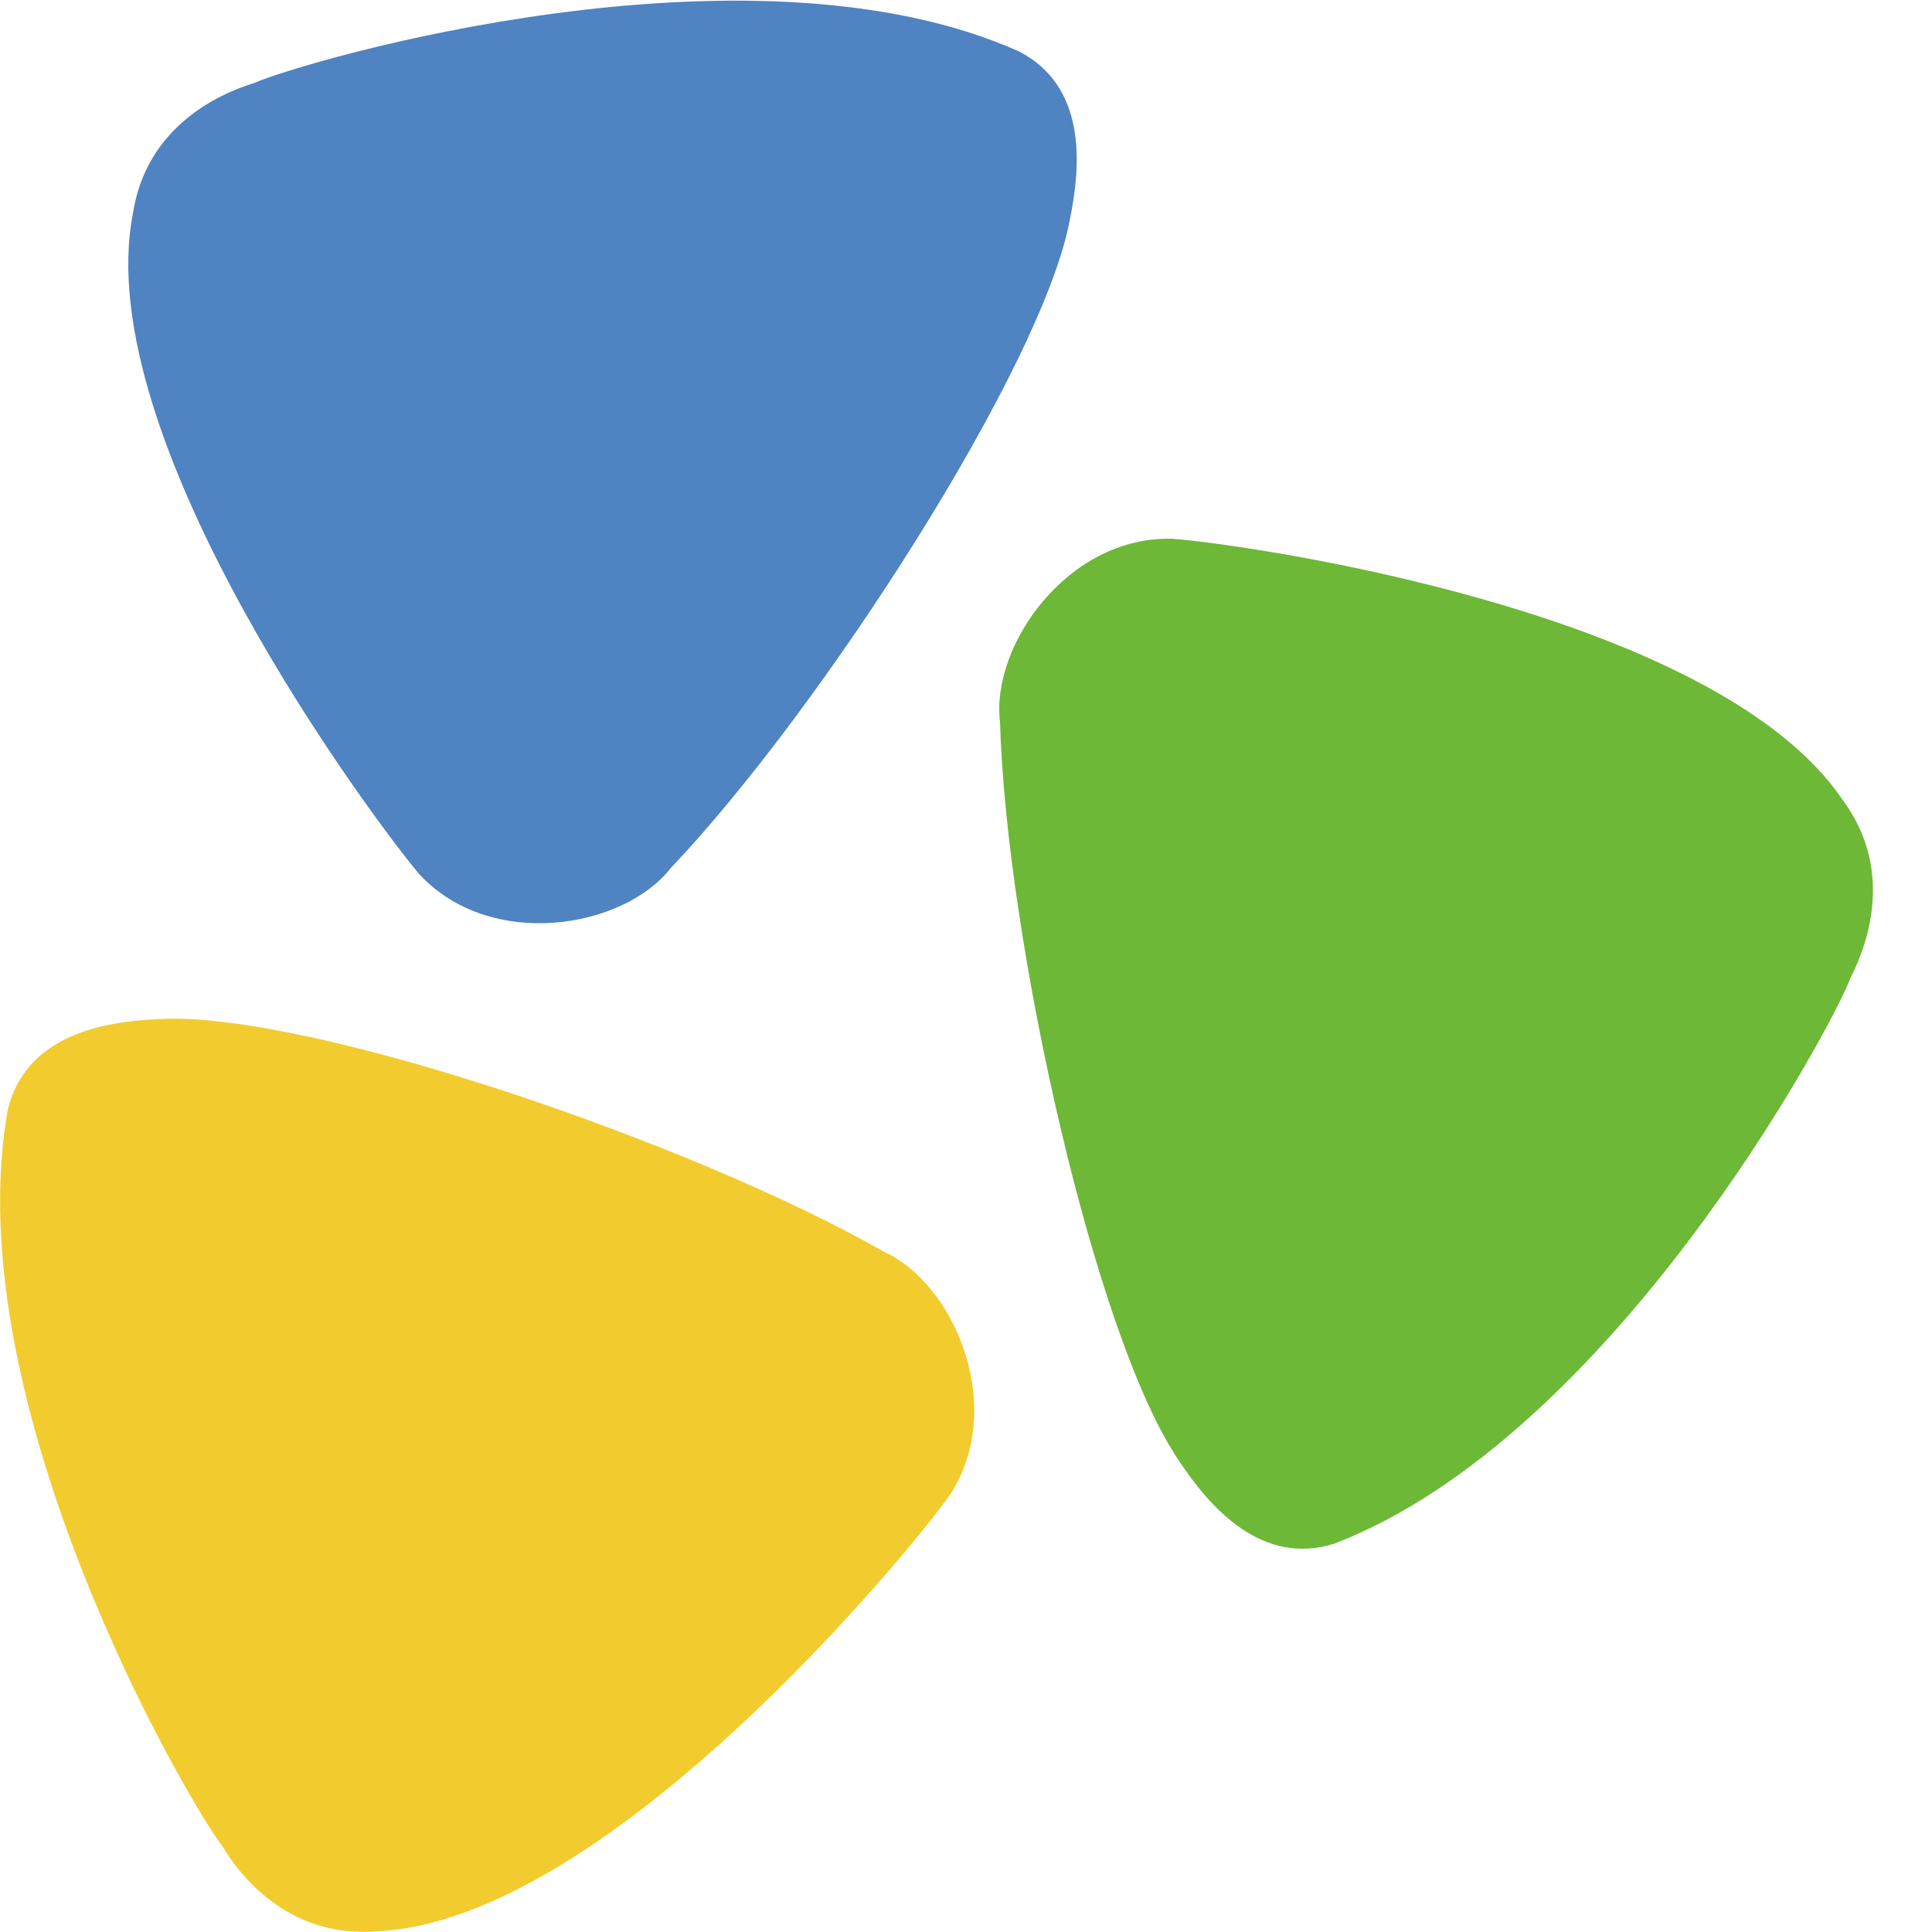
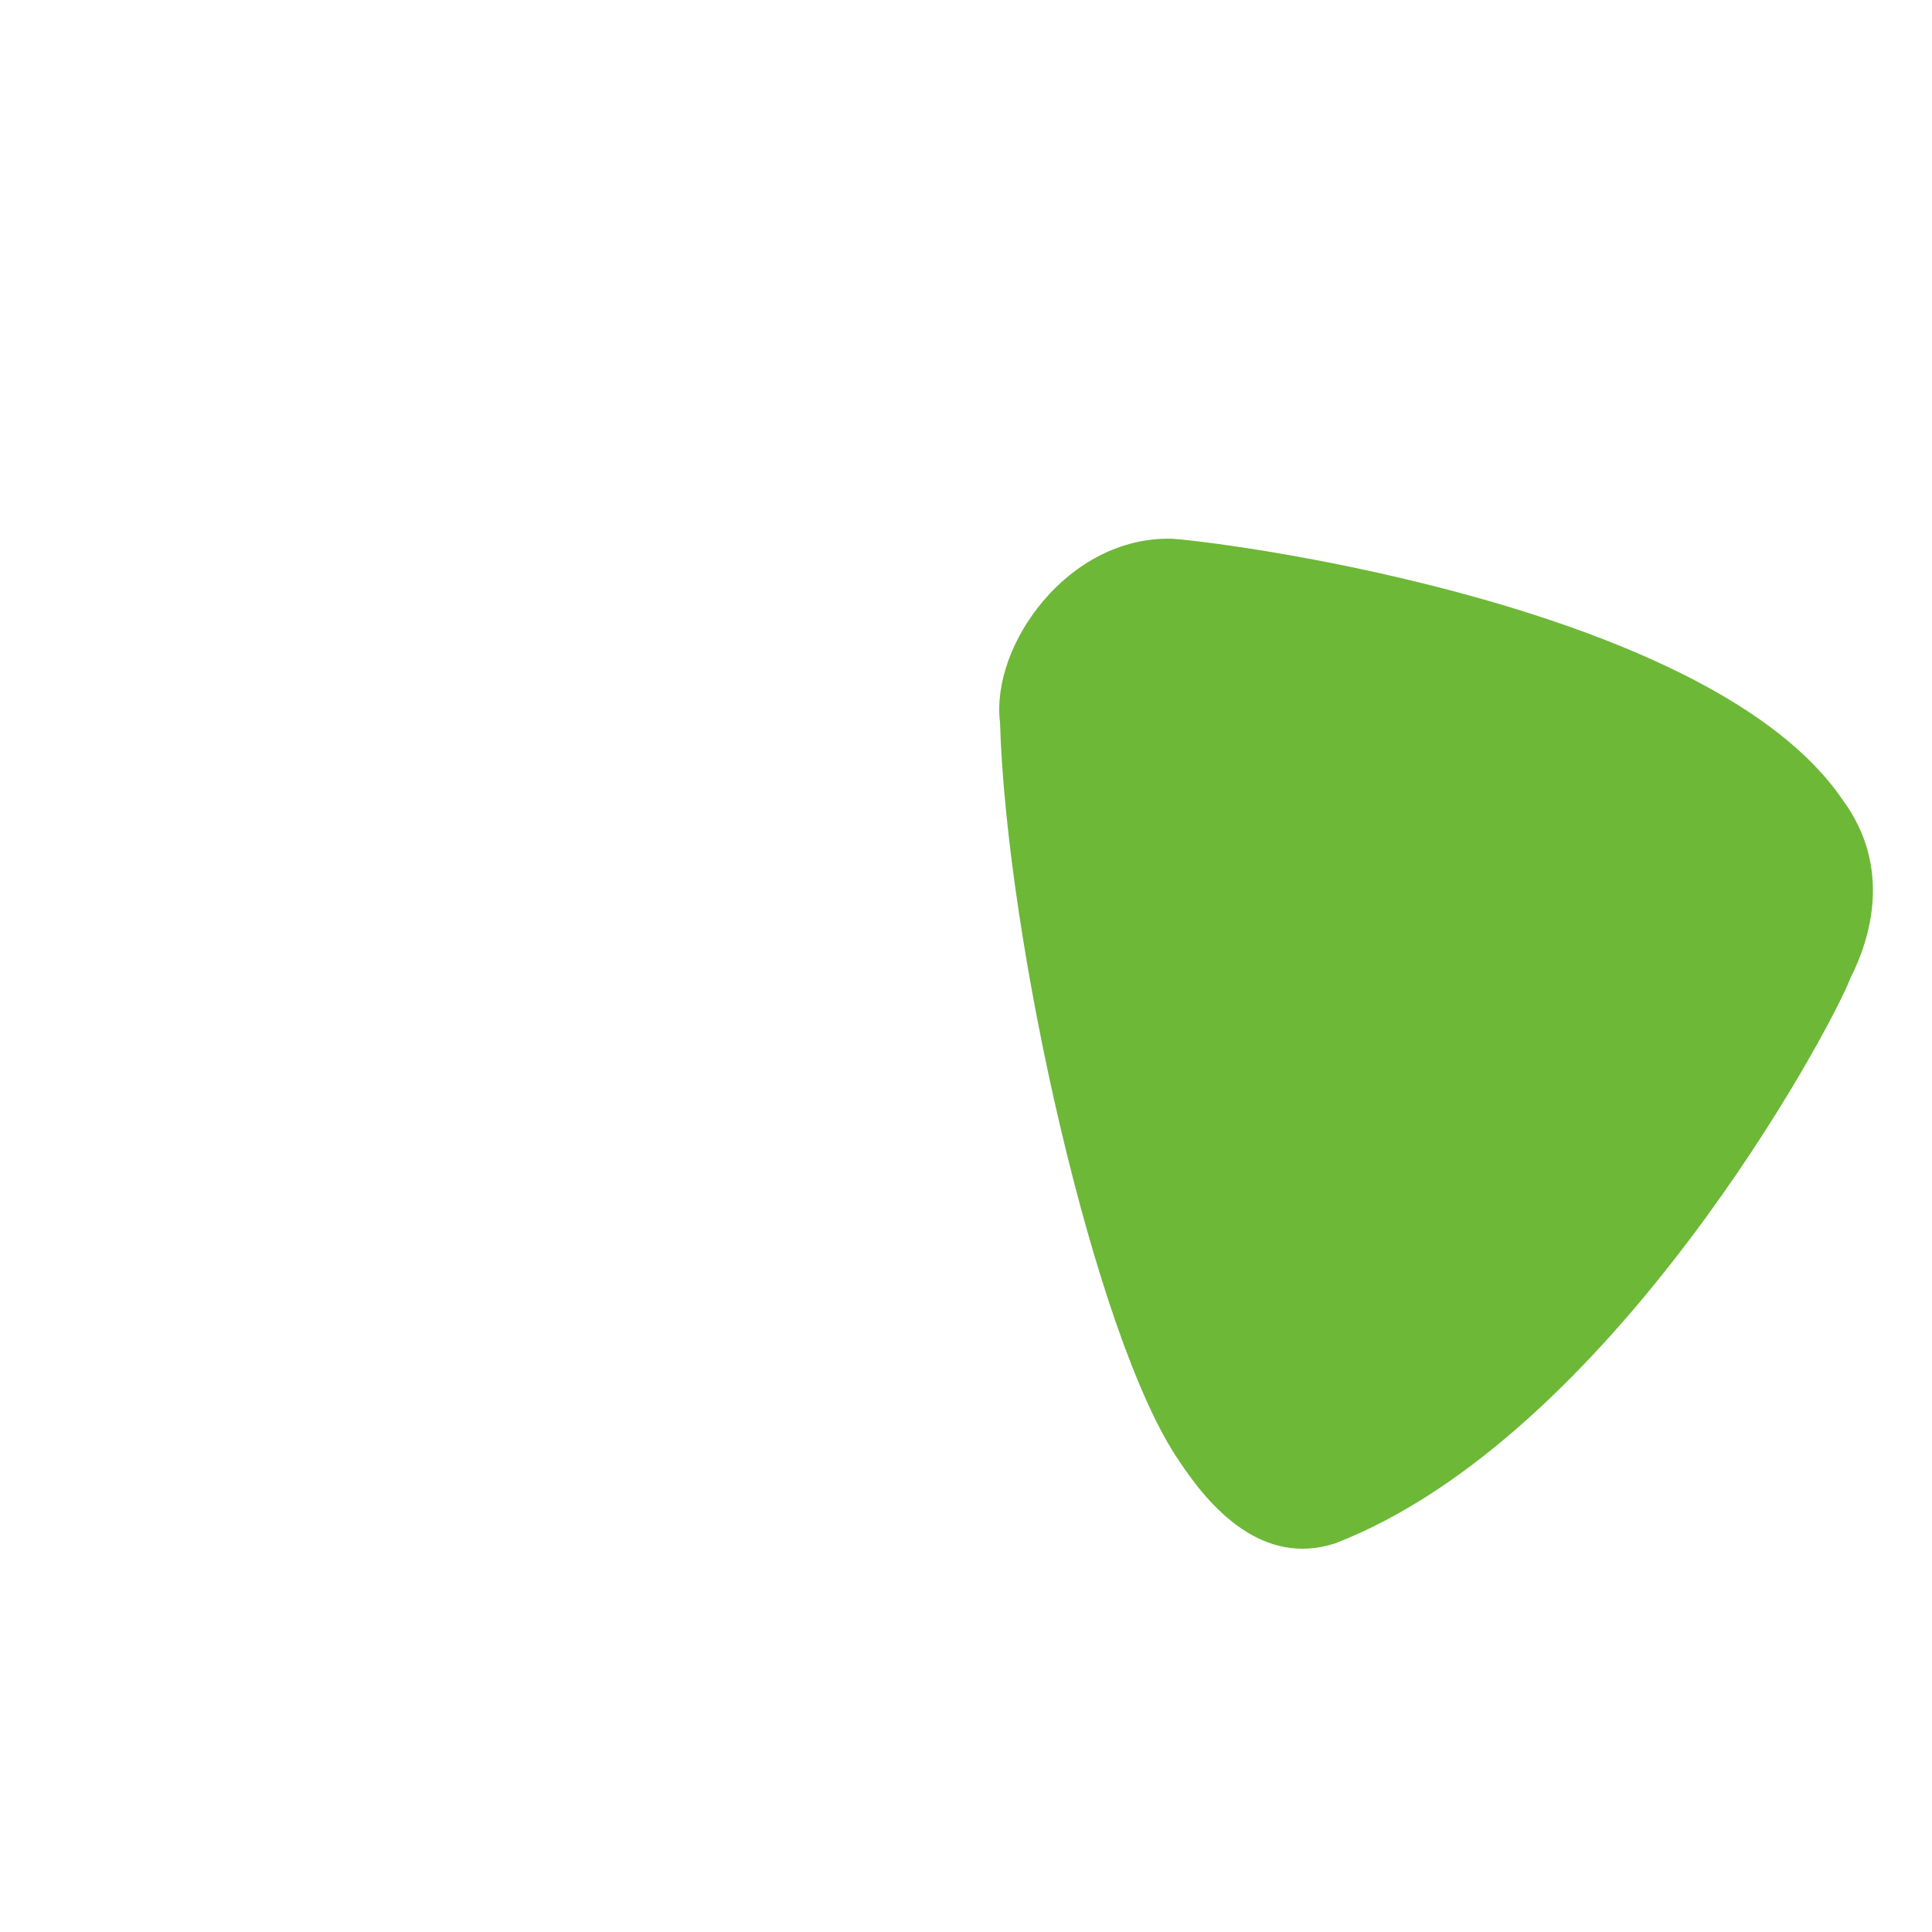
<svg xmlns="http://www.w3.org/2000/svg" width="32px" height="32px" version="1.1" x="0px" y="0px" viewBox="0 0 244.2 244.2" style="enable-background:new 0 0 244.2 244.2;" xml:space="preserve">
  <style type="text/css">
    .st1{fill:#4F83C2;}
    .st2{fill:#6DB837;}
    .st3{fill:#F2CC2E;}
  </style>
-   <path class="st1" d="M16.8,27c1.6-10.5,10.1-14.9,15.3-16.5c6.4-2.8,62.5-19.3,96.7-4c8.5,4.4,7.9,14.2,6.4,21.4     c-3.5,18.5-31.4,61.8-50.4,81.8c-6,7.7-22.8,10.5-31.8,0.8C47.5,104,11.2,55.6,16.8,27z" />
  <path class="st2" d="M232.9,101.1c6.3,8.5,3.5,17.6,1,22.5c-2.5,6.6-30.2,58-65.2,71.5c-9.1,2.9-15.7-4.4-19.7-10.5     c-10.6-15.5-21.8-65.8-22.6-93.3c-1.2-9.7,8.6-23.6,21.8-23.2C156.6,68.7,216.6,77,232.9,101.1z" />
-   <path class="st3" d="M47.7,244.1c-10.6,0.9-16.9-6.2-19.7-10.9c-4.3-5.6-33.7-56-27-93c2.3-9.3,11.9-11.1,19.2-11.4     c18.8-1,67.5,15.7,91.5,29.4c8.9,4,15.6,19.6,8.4,30.7C115.2,195.9,76.8,242.8,47.7,244.1z" />
</svg>